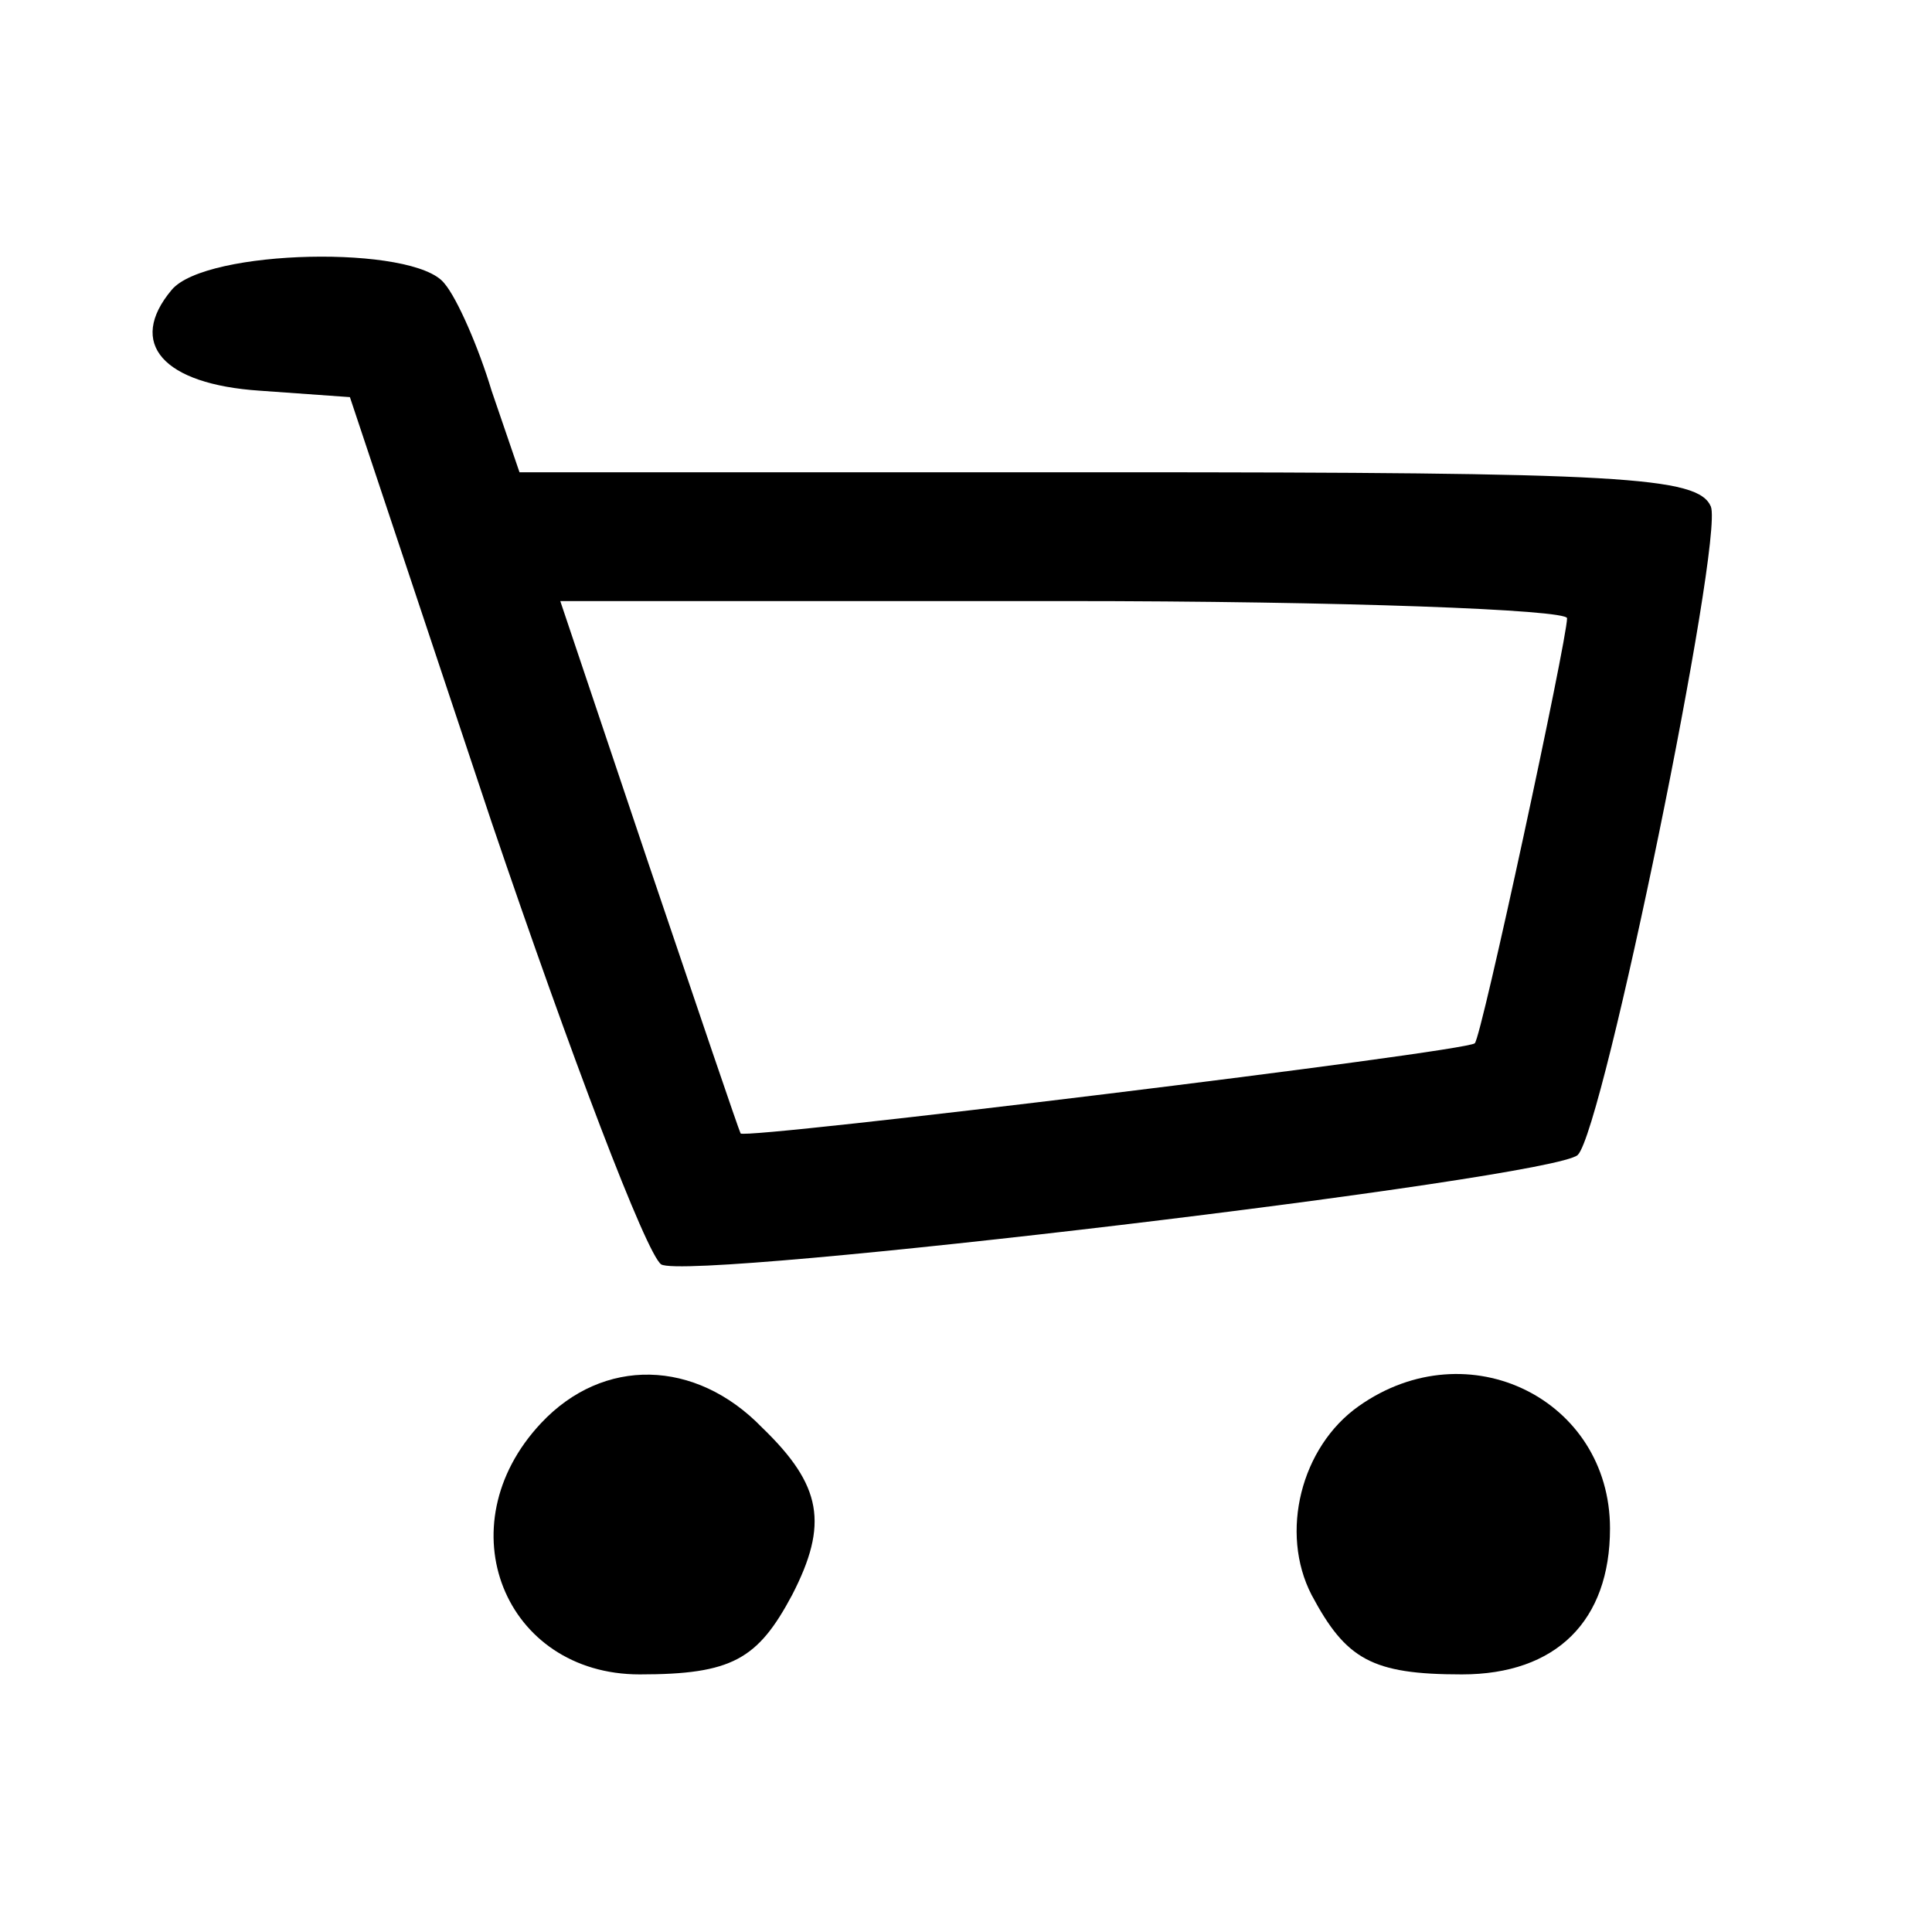
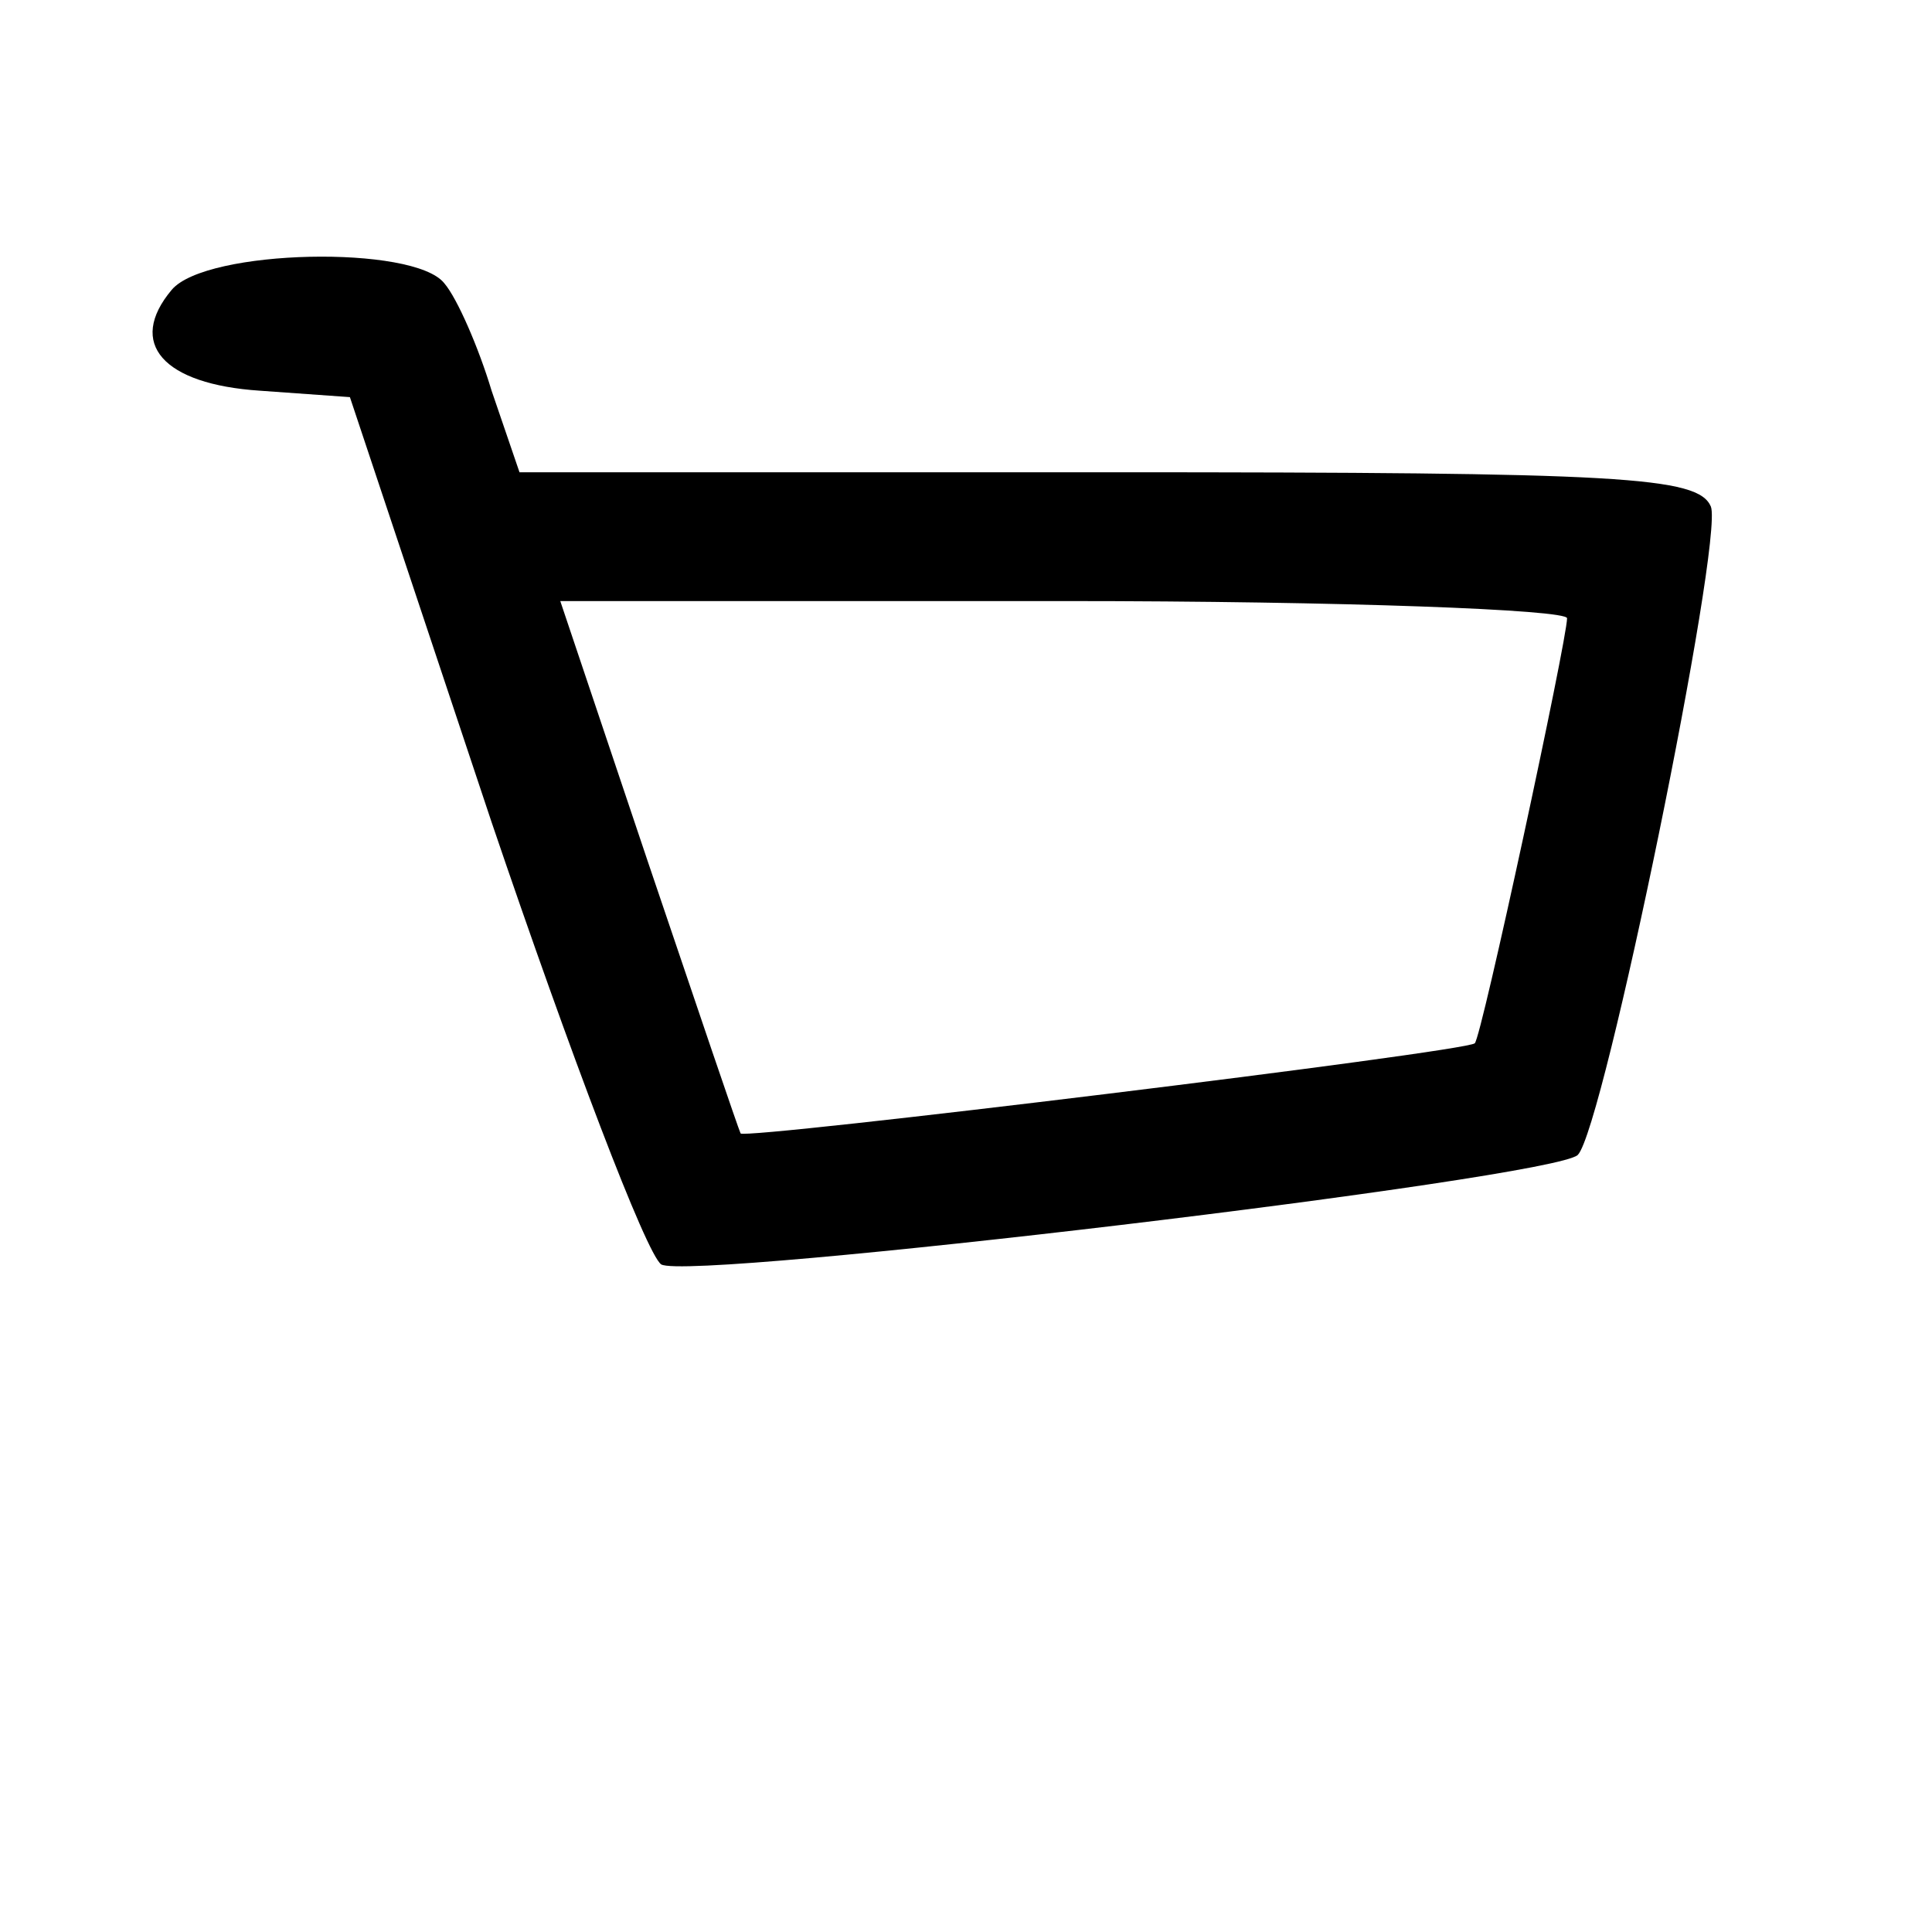
<svg xmlns="http://www.w3.org/2000/svg" version="1.0" width="90pt" height="90pt" viewBox="0 0 90 90" preserveAspectRatio="xMidYMid meet">
  <g transform="translate(0,90) scale(0.1,-0.1)" fill="#000000" stroke="none">
    <path d="M80 765 c-21 -25 -4 -44 41 -47 l42 -3 66 -198 c37 -109 72 -201 79 -206 13 -8 416 40 427 51 12 12 68 286 62 302 -6 14 -41 16 -281 16 l-274 0 -13 38 c-6 20 -16 43 -22 50 -14 18 -111 16 -127 -3z m650 -153 c0 -10 -40 -196 -43 -198 -4 -4 -340 -45 -342 -42 -1 2 -20 58 -43 126 l-41 122 235 0 c129 0 234 -4 234 -8z" />
-     <path d="M252 237 c-45 -48 -17 -117 46 -117 43 0 55 7 71 37 17 33 14 51 -14 78 -31 32 -74 33 -103 2z" />
-     <path d="M633 245 c-27 -19 -37 -59 -22 -88 16 -30 28 -37 70 -37 44 0 69 25 69 68 0 60 -66 93 -117 57z" />
  </g>
</svg>